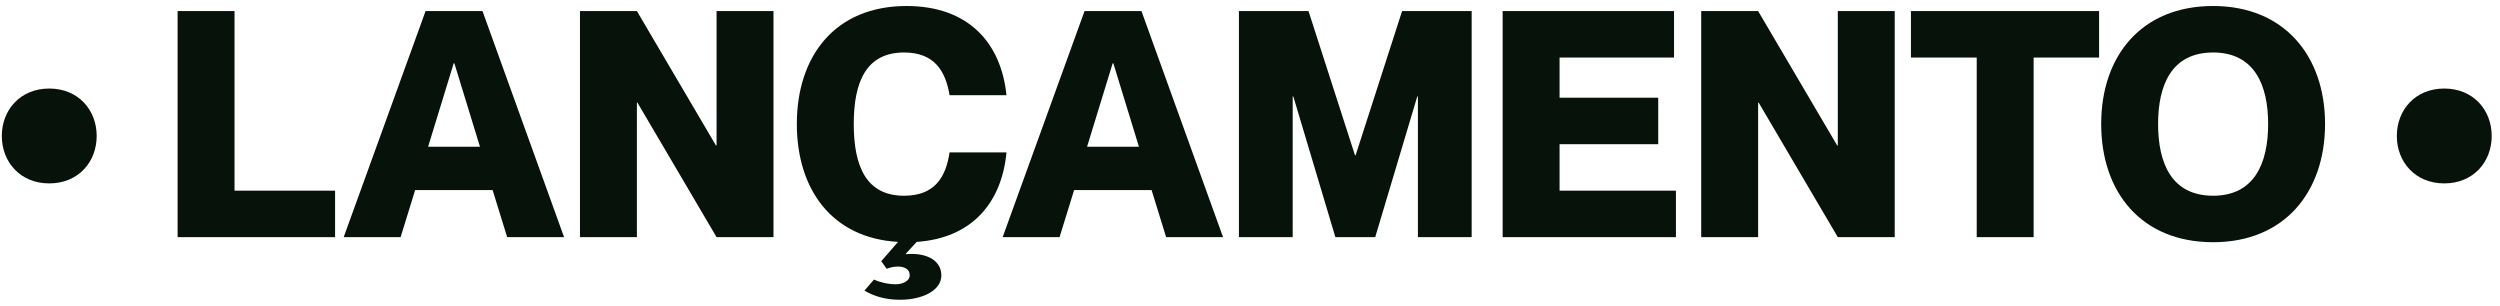
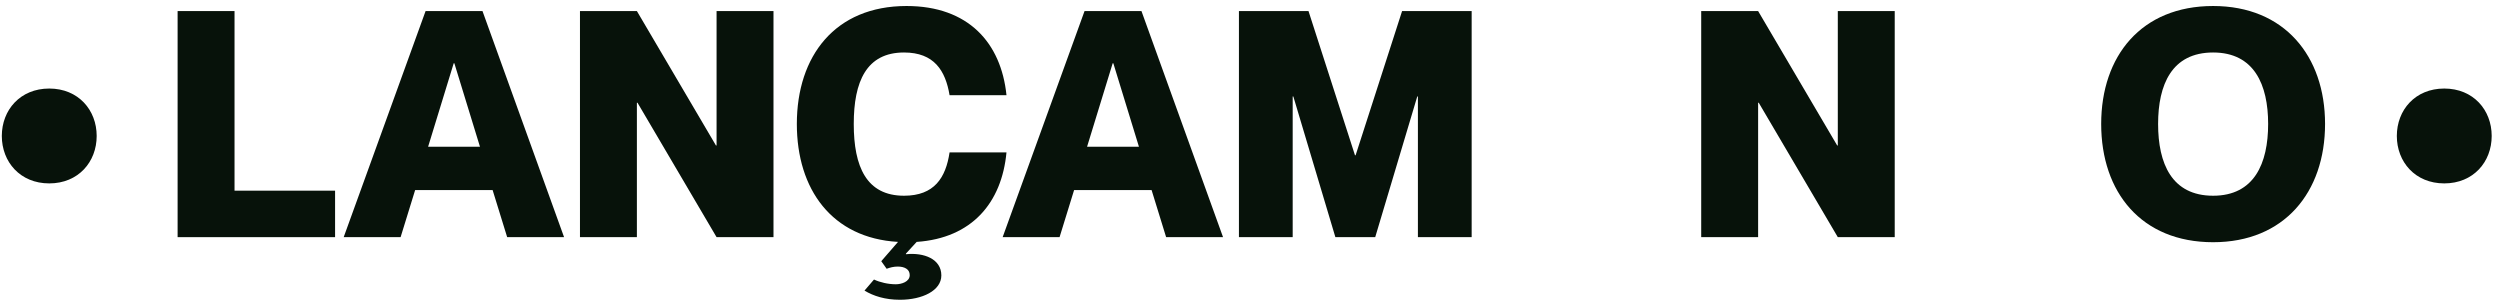
<svg xmlns="http://www.w3.org/2000/svg" width="253" height="31" viewBox="0 0 253 31" fill="none">
  <path d="M4.984 18.56C2.04 18.56 0.184 16.384 0.184 13.76C0.184 11.136 2.04 8.96 4.984 8.96C7.928 8.96 9.784 11.136 9.784 13.76C9.784 16.384 7.928 18.56 4.984 18.56Z" fill="#07120A" />
  <path d="M17.974 1.12H23.734V19.296H33.91V24H17.974V1.12Z" fill="#07120A" />
  <path d="M49.852 19.232H42.013L40.541 24H34.781L43.069 1.12H48.828L57.084 24H51.325L49.852 19.232ZM43.325 14.848H48.572L45.98 6.4H45.916L43.325 14.848Z" fill="#07120A" />
  <path d="M58.693 24V1.12H64.453L72.453 14.72H72.517V1.12H78.277V24H72.517L64.517 10.4H64.453V24H58.693Z" fill="#07120A" />
  <path d="M91.488 19.808C94.56 19.808 95.712 17.984 96.096 15.424H101.856C101.376 20.512 98.368 24.096 92.768 24.48L91.68 25.664V25.728C93.504 25.536 95.264 26.208 95.264 27.872C95.264 29.408 93.344 30.336 91.072 30.336C89.568 30.336 88.384 29.952 87.488 29.408L88.448 28.288C89.056 28.576 89.888 28.768 90.656 28.768C91.232 28.768 92.064 28.512 92.064 27.84C92.064 27.232 91.52 26.976 90.848 26.976C90.432 26.976 90.08 27.072 89.728 27.2L89.184 26.432L90.88 24.48C84.192 24.096 80.64 19.168 80.64 12.544C80.64 5.664 84.512 0.608 91.744 0.608C97.984 0.608 101.312 4.32 101.856 9.632H96.096C95.68 7.136 94.528 5.312 91.488 5.312C87.68 5.312 86.4 8.256 86.4 12.544C86.4 16.864 87.68 19.808 91.488 19.808Z" fill="#07120A" />
  <path d="M116.54 19.232H108.7L107.228 24H101.468L109.756 1.12H115.516L123.772 24H118.012L116.54 19.232ZM110.012 14.848H115.26L112.668 6.4H112.604L110.012 14.848Z" fill="#07120A" />
  <path d="M125.38 24V1.12H132.42L137.124 15.712H137.188L141.892 1.12H148.932V24H143.492V9.76H143.428L139.172 24H135.14L130.884 9.76H130.82V24H125.38Z" fill="#07120A" />
-   <path d="M157.828 9.888H167.812V14.592H157.828V19.296H169.604V24H152.068V1.12H169.412V5.824H157.828V9.888Z" fill="#07120A" />
  <path d="M172.162 24V1.12H177.922L185.922 14.72H185.986V1.12H191.746V24H185.986L177.986 10.4H177.922V24H172.162Z" fill="#07120A" />
-   <path d="M200.044 24V5.824H193.388V1.12H212.428V5.824H205.804V24H200.044Z" fill="#07120A" />
  <path d="M223.968 24.512C216.704 24.512 212.64 19.456 212.64 12.544C212.64 5.664 216.704 0.608 223.968 0.608C231.168 0.608 235.296 5.664 235.296 12.544C235.296 19.456 231.168 24.512 223.968 24.512ZM223.968 19.808C228.128 19.808 229.536 16.544 229.536 12.544C229.536 8.576 228.128 5.312 223.968 5.312C219.776 5.312 218.4 8.576 218.4 12.544C218.4 16.544 219.776 19.808 223.968 19.808Z" fill="#07120A" />
  <path d="M247.359 18.56C244.415 18.56 242.559 16.384 242.559 13.76C242.559 11.136 244.415 8.96 247.359 8.96C250.303 8.96 252.159 11.136 252.159 13.76C252.159 16.384 250.303 18.56 247.359 18.56Z" fill="#07120A" />
</svg>